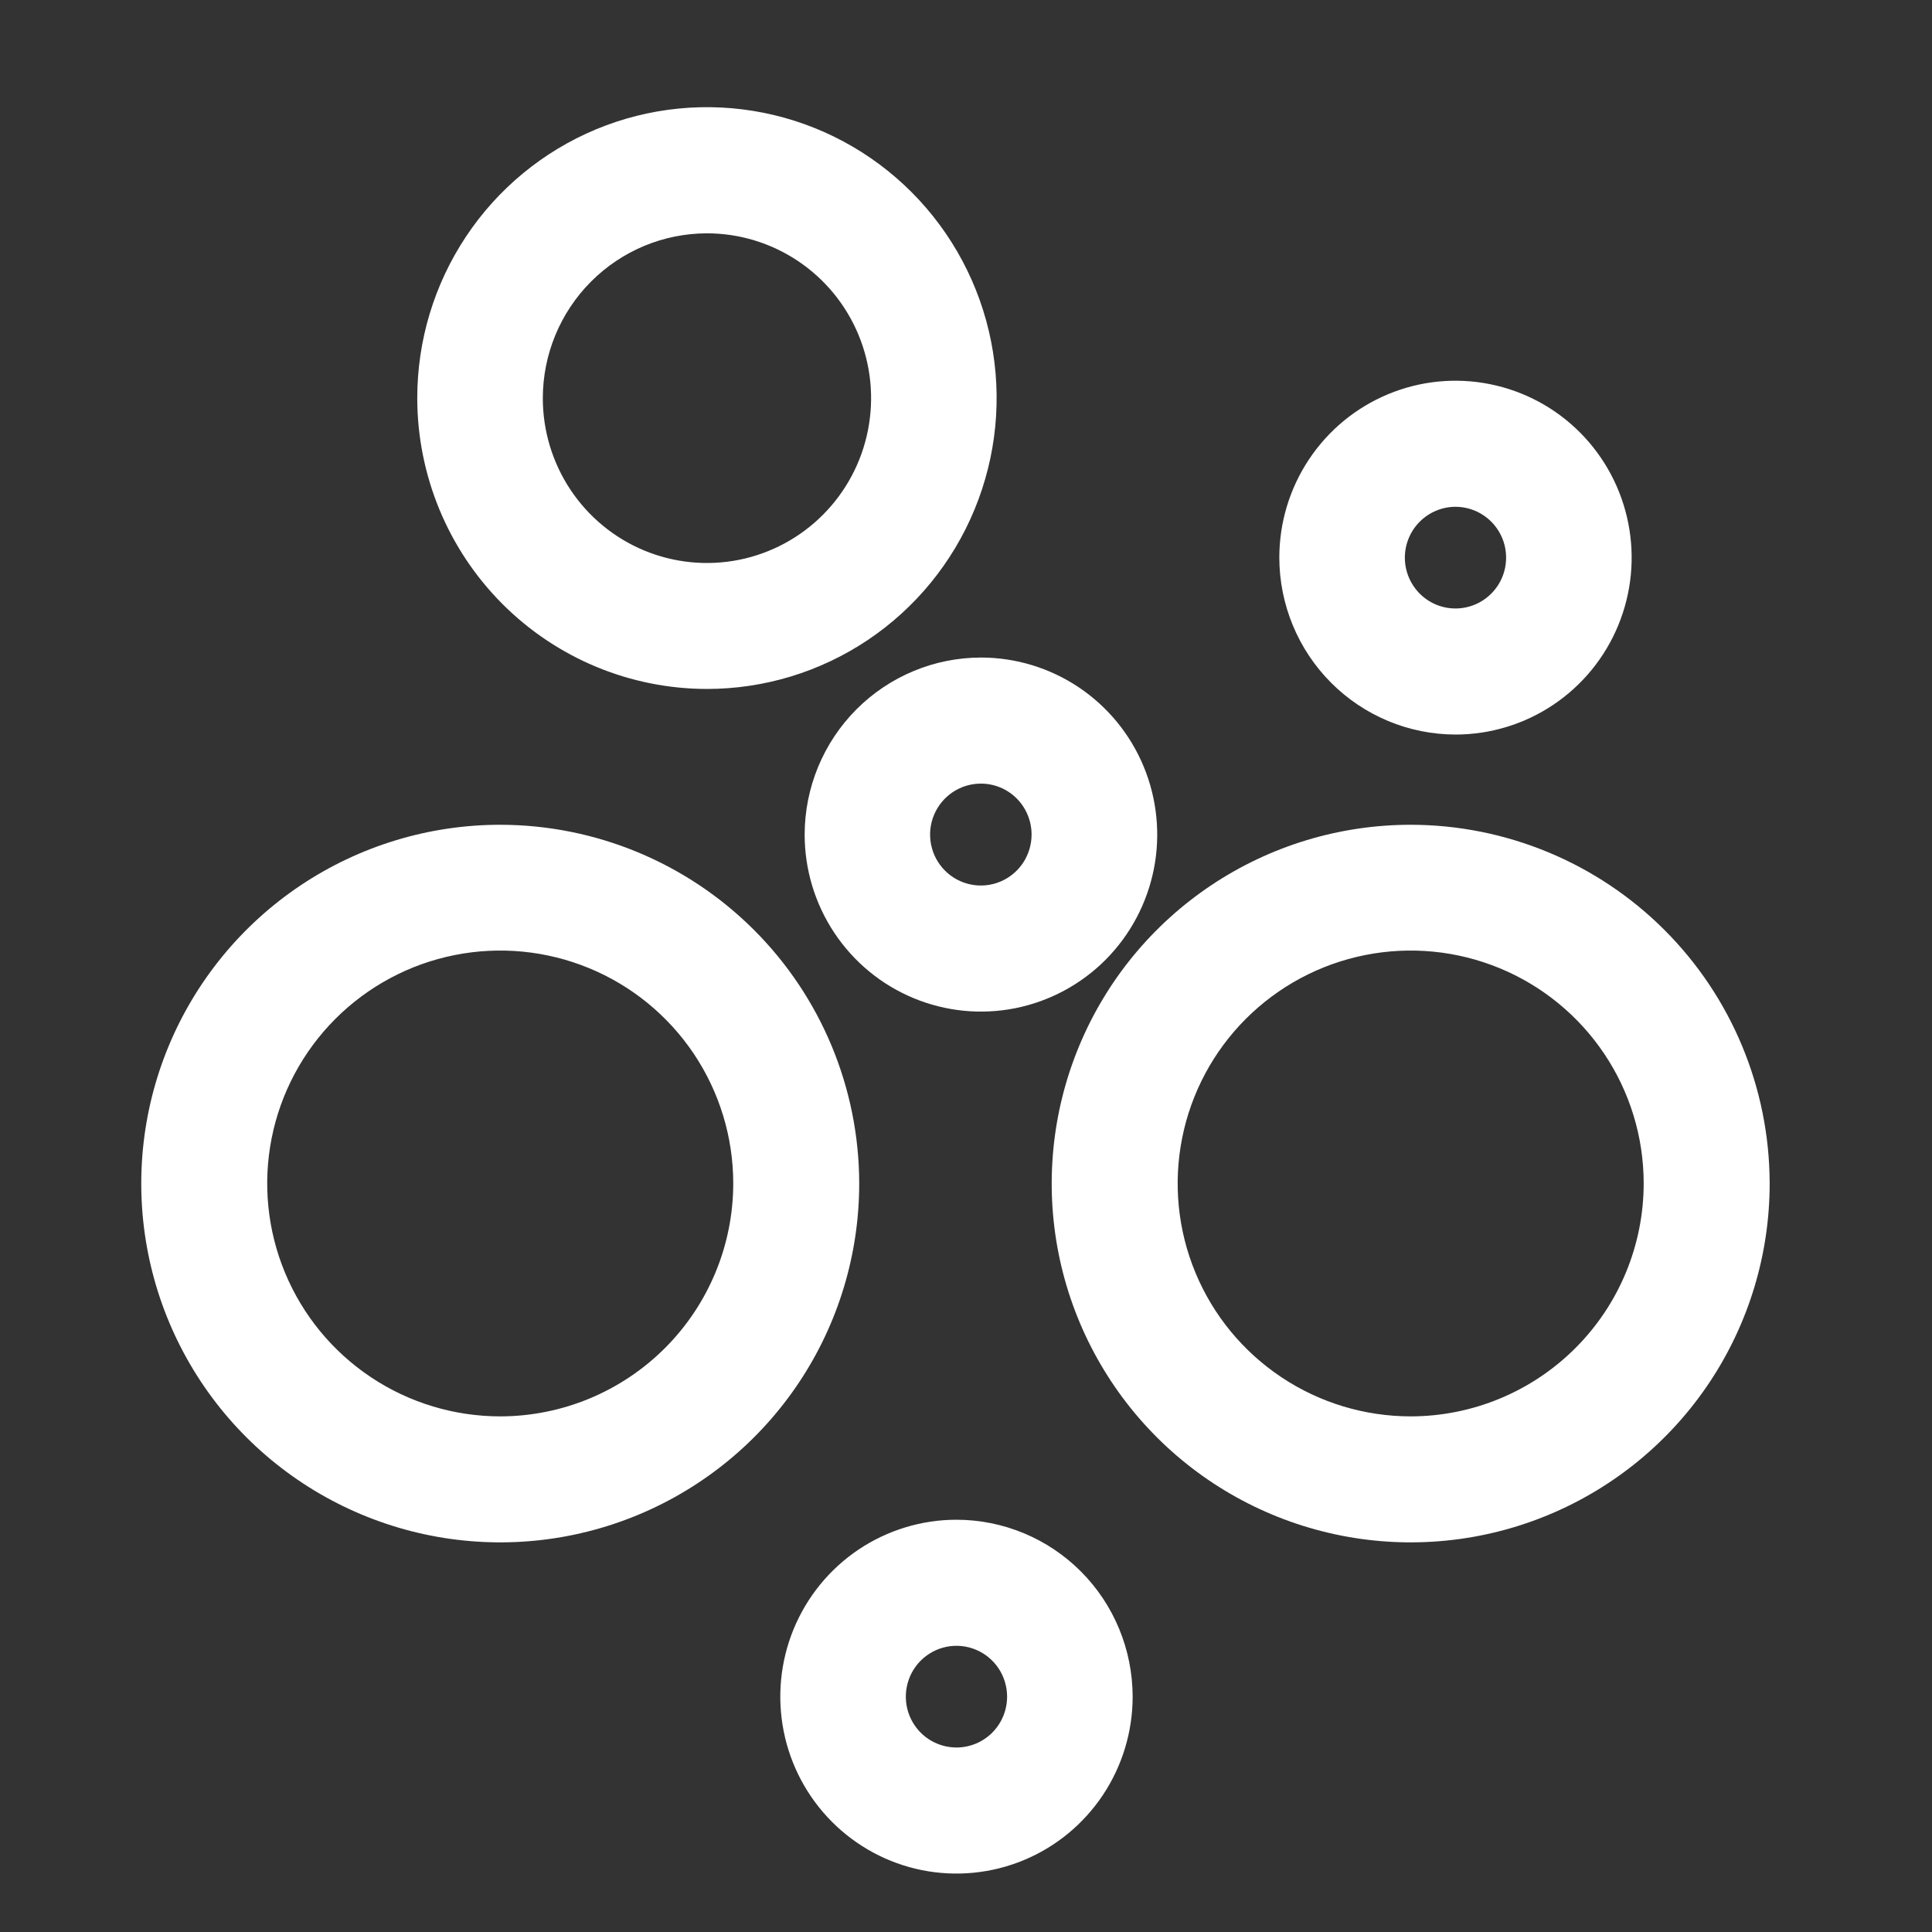
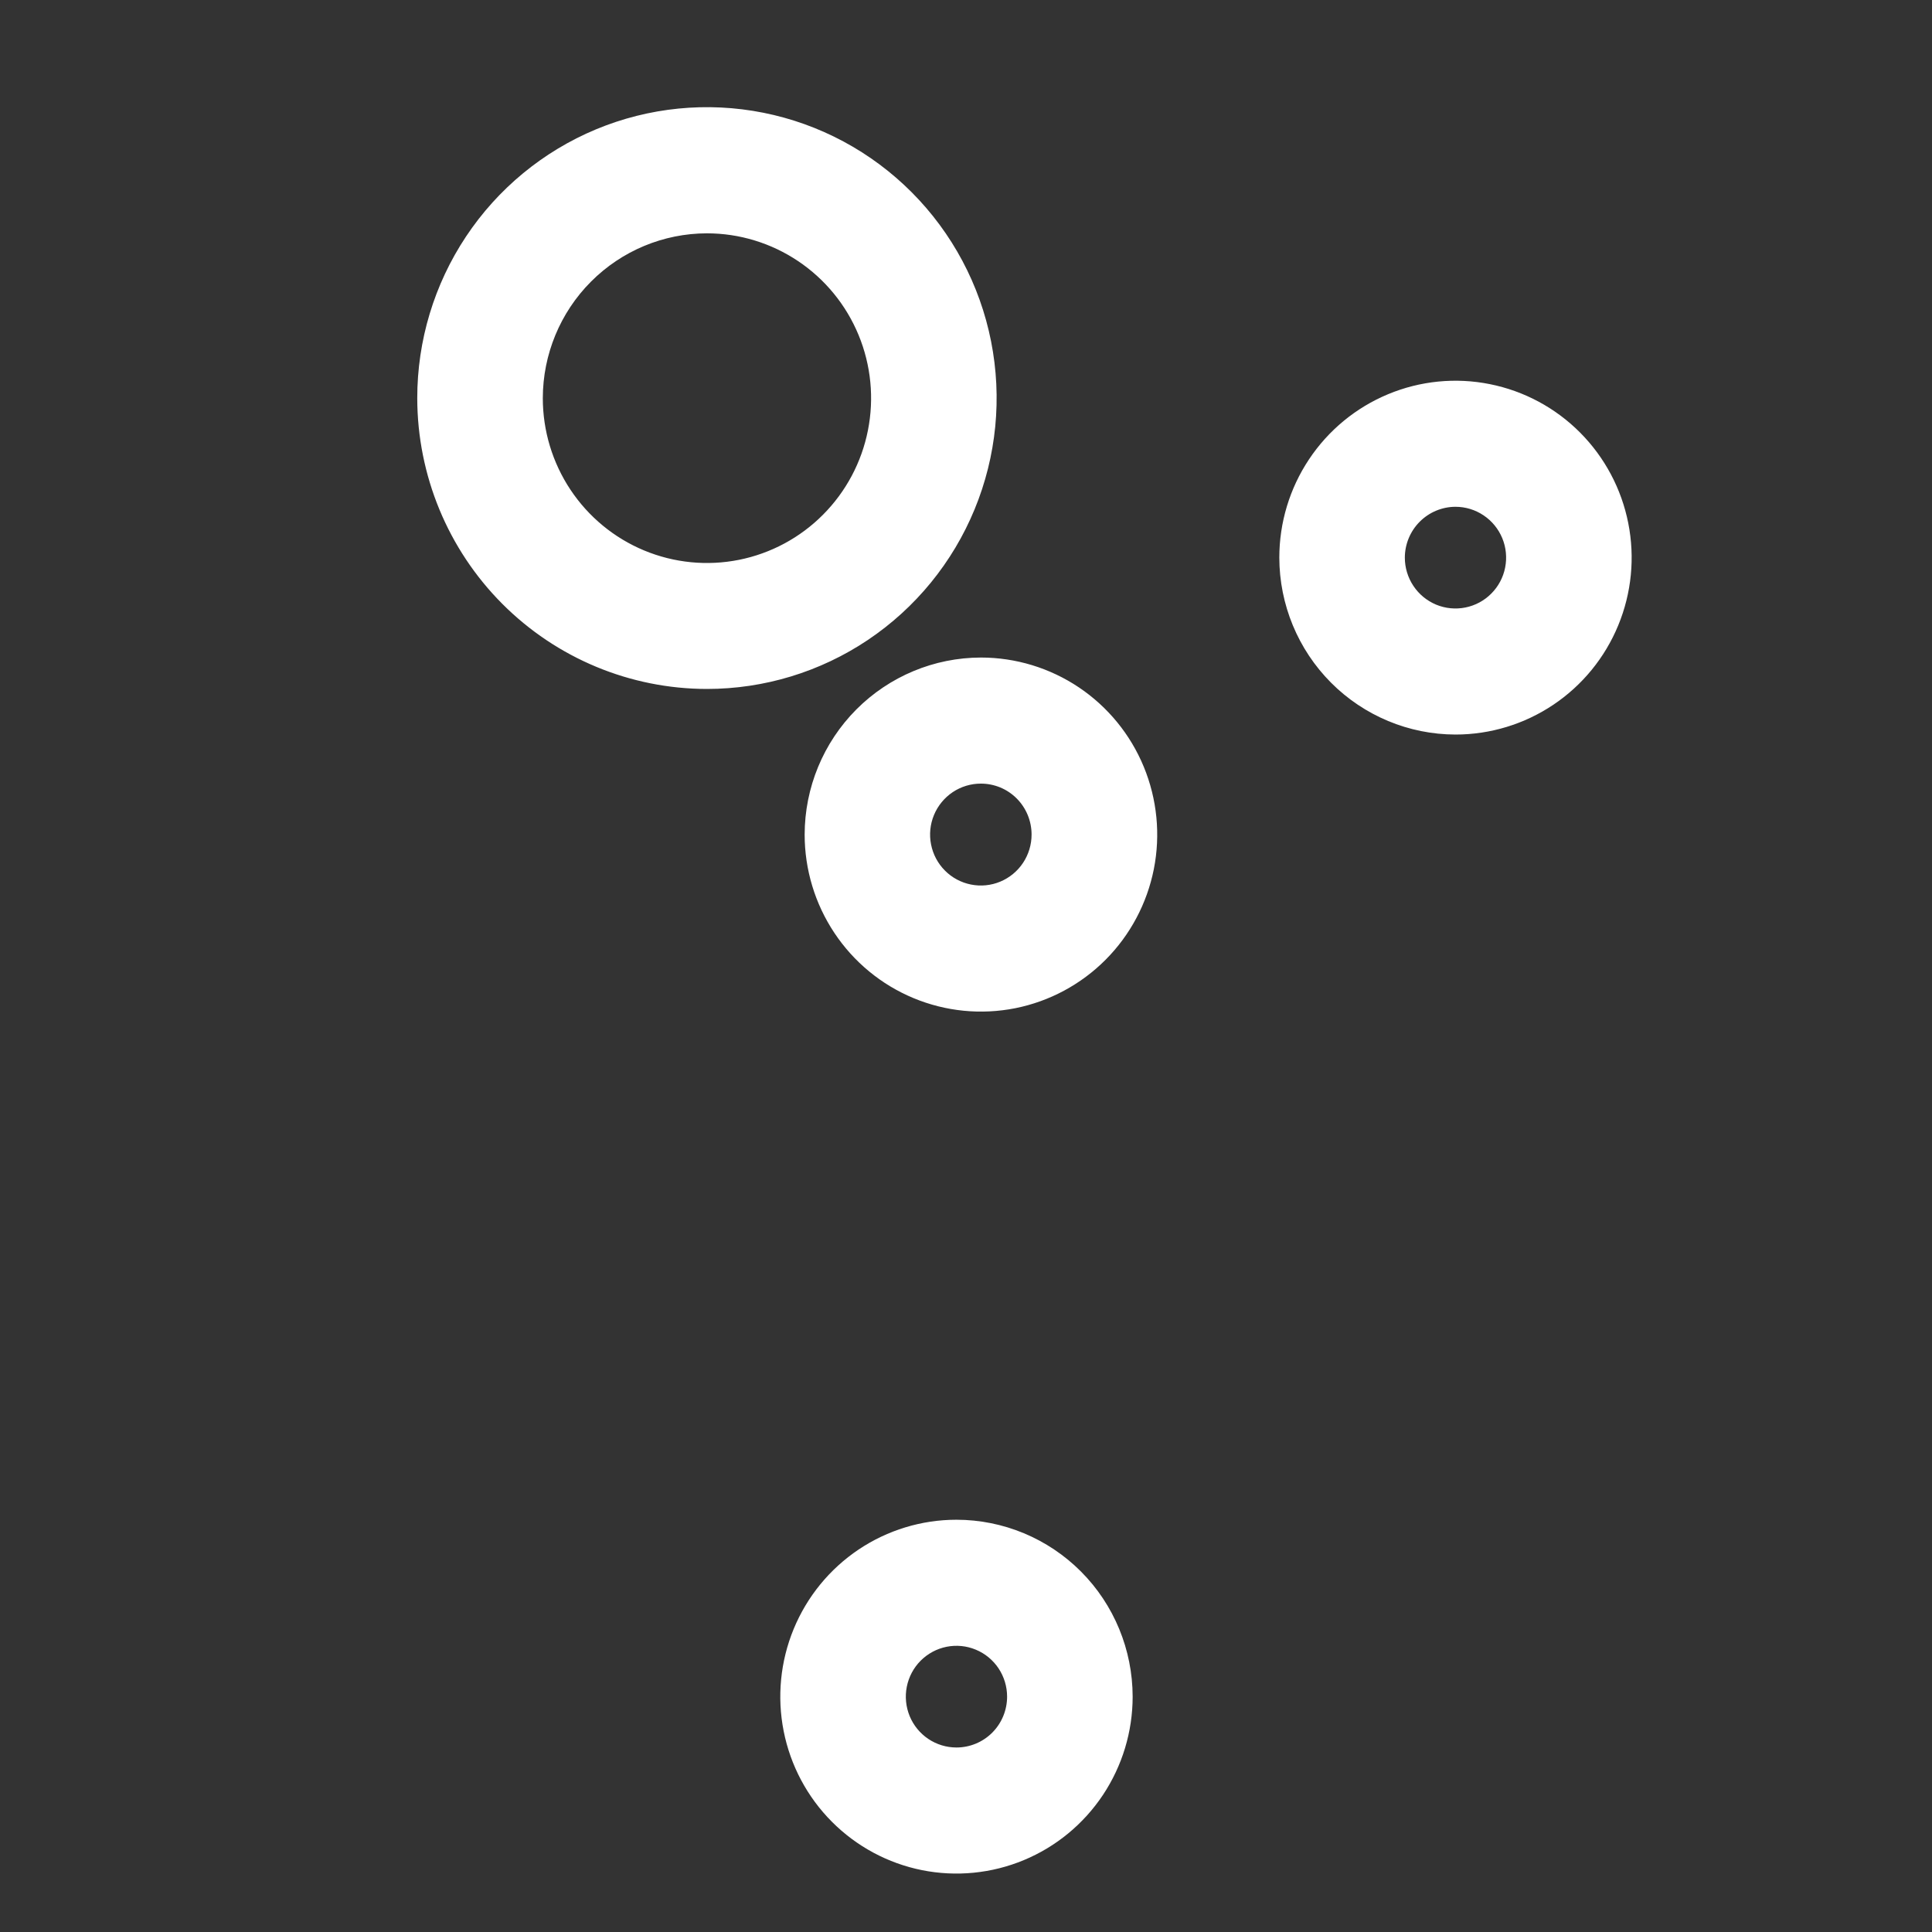
<svg xmlns="http://www.w3.org/2000/svg" width="70" height="70" viewBox="0 0 70 70" fill="none">
  <rect x="0" y="0" width="70" height="70" fill="#333333" stroke="none" />
  <path d="M25.614 24.962C27.69 24.962 29.72 24.344 31.446 23.186C33.172 22.028 34.517 20.381 35.311 18.455C36.106 16.529 36.313 14.41 35.908 12.365C35.503 10.32 34.503 8.442 33.034 6.968C31.566 5.495 29.696 4.491 27.659 4.085C25.623 3.679 23.513 3.888 21.595 4.686C19.677 5.485 18.038 6.836 16.885 8.57C15.732 10.303 15.117 12.342 15.118 14.426C15.121 17.221 16.228 19.899 18.196 21.875C20.164 23.85 22.832 24.96 25.614 24.962ZM25.614 8.454C26.79 8.454 27.94 8.805 28.918 9.461C29.896 10.117 30.659 11.05 31.109 12.141C31.559 13.232 31.677 14.433 31.447 15.591C31.218 16.75 30.651 17.814 29.819 18.649C28.988 19.485 27.928 20.053 26.774 20.284C25.621 20.514 24.425 20.396 23.338 19.944C22.251 19.492 21.323 18.727 20.669 17.744C20.016 16.762 19.667 15.608 19.667 14.426C19.669 12.843 20.296 11.325 21.411 10.206C22.526 9.086 24.037 8.456 25.614 8.454ZM52.735 26.614C53.997 26.614 55.232 26.238 56.281 25.534C57.331 24.83 58.149 23.829 58.632 22.657C59.115 21.486 59.242 20.197 58.995 18.954C58.749 17.71 58.141 16.568 57.249 15.672C56.356 14.775 55.218 14.165 53.98 13.918C52.742 13.67 51.459 13.797 50.292 14.283C49.126 14.768 48.129 15.589 47.428 16.643C46.726 17.697 46.352 18.937 46.352 20.204C46.355 21.904 47.028 23.532 48.225 24.734C49.421 25.935 51.043 26.611 52.735 26.614ZM52.735 18.362C53.098 18.362 53.453 18.47 53.754 18.673C54.056 18.875 54.291 19.163 54.43 19.499C54.569 19.836 54.605 20.206 54.534 20.564C54.464 20.921 54.289 21.25 54.032 21.507C53.776 21.765 53.449 21.94 53.093 22.011C52.737 22.082 52.368 22.046 52.033 21.907C51.698 21.767 51.411 21.531 51.21 21.228C51.008 20.925 50.9 20.569 50.9 20.204C50.901 19.716 51.095 19.248 51.439 18.903C51.783 18.558 52.249 18.363 52.735 18.362ZM29.154 30.238C29.154 31.506 29.529 32.746 30.231 33.801C30.933 34.856 31.93 35.678 33.097 36.163C34.264 36.649 35.548 36.776 36.787 36.529C38.026 36.281 39.164 35.67 40.058 34.773C40.951 33.876 41.559 32.733 41.806 31.489C42.052 30.245 41.925 28.956 41.442 27.784C40.959 26.612 40.14 25.61 39.09 24.905C38.039 24.201 36.804 23.824 35.541 23.824C33.848 23.826 32.225 24.503 31.027 25.705C29.83 26.907 29.156 28.538 29.154 30.238ZM37.376 30.238C37.376 30.603 37.268 30.96 37.066 31.264C36.864 31.568 36.576 31.804 36.24 31.944C35.904 32.084 35.534 32.12 35.178 32.048C34.821 31.977 34.493 31.801 34.236 31.542C33.979 31.284 33.804 30.954 33.734 30.596C33.663 30.238 33.7 29.866 33.84 29.529C33.98 29.192 34.216 28.904 34.519 28.701C34.822 28.499 35.178 28.391 35.541 28.392C35.783 28.392 36.021 28.44 36.244 28.532C36.467 28.625 36.669 28.761 36.84 28.933C37.01 29.104 37.145 29.308 37.237 29.532C37.329 29.756 37.376 29.996 37.376 30.238ZM34.654 55.063C33.392 55.063 32.158 55.439 31.108 56.143C30.058 56.848 29.24 57.849 28.757 59.02C28.274 60.191 28.148 61.48 28.394 62.723C28.64 63.967 29.248 65.109 30.141 66.005C31.034 66.902 32.171 67.512 33.409 67.76C34.647 68.007 35.931 67.88 37.097 67.395C38.264 66.91 39.26 66.088 39.962 65.034C40.663 63.98 41.038 62.741 41.038 61.473C41.036 59.773 40.364 58.143 39.167 56.941C37.97 55.74 36.347 55.064 34.654 55.063ZM34.654 63.315C34.291 63.315 33.937 63.207 33.635 63.005C33.333 62.802 33.098 62.515 32.959 62.178C32.821 61.841 32.784 61.471 32.855 61.114C32.926 60.756 33.1 60.428 33.357 60.17C33.614 59.913 33.941 59.737 34.296 59.666C34.652 59.595 35.021 59.631 35.356 59.771C35.692 59.91 35.978 60.146 36.18 60.449C36.381 60.752 36.489 61.108 36.489 61.473C36.489 61.962 36.296 62.43 35.952 62.776C35.608 63.121 35.141 63.315 34.654 63.315Z" fill="white" />
-   <path d="M51.116 29.883C48.542 29.882 46.026 30.644 43.887 32.073C41.747 33.502 40.079 35.533 39.095 37.91C38.11 40.286 37.853 42.901 38.356 45.424C38.859 47.946 40.1 50.263 41.92 52.081C43.741 53.898 46.06 55.135 48.585 55.635C51.109 56.135 53.725 55.875 56.101 54.888C58.478 53.901 60.508 52.232 61.935 50.092C63.362 47.951 64.122 45.436 64.118 42.864C64.11 39.421 62.737 36.121 60.3 33.688C57.863 31.255 54.56 29.887 51.116 29.883ZM51.116 51.318C49.446 51.318 47.814 50.825 46.426 49.898C45.037 48.972 43.954 47.656 43.314 46.114C42.674 44.574 42.506 42.877 42.83 41.241C43.154 39.604 43.956 38.1 45.135 36.919C46.314 35.738 47.817 34.932 49.454 34.605C51.091 34.277 52.788 34.442 54.331 35.078C55.874 35.714 57.194 36.794 58.124 38.179C59.054 39.565 59.551 41.195 59.554 42.864C59.556 45.103 58.669 47.252 57.086 48.837C55.504 50.422 53.356 51.315 51.116 51.318ZM18.128 29.883C15.555 29.882 13.039 30.644 10.899 32.073C8.76 33.502 7.092 35.533 6.107 37.91C5.123 40.286 4.866 42.901 5.369 45.424C5.872 47.946 7.112 50.263 8.933 52.081C10.754 53.898 13.073 55.135 15.597 55.635C18.122 56.135 20.738 55.875 23.114 54.888C25.491 53.901 27.521 52.232 28.948 50.092C30.375 47.951 31.134 45.436 31.131 42.864C31.123 39.421 29.75 36.121 27.313 33.688C24.875 31.255 21.573 29.887 18.128 29.883ZM18.128 51.318C16.459 51.318 14.827 50.825 13.438 49.898C12.05 48.972 10.967 47.656 10.327 46.114C9.687 44.574 9.518 42.877 9.842 41.241C10.166 39.604 10.969 38.1 12.148 36.919C13.327 35.738 14.83 34.932 16.467 34.605C18.104 34.277 19.801 34.442 21.344 35.078C22.887 35.714 24.207 36.794 25.137 38.179C26.066 39.565 26.564 41.195 26.567 42.864C26.569 45.103 25.681 47.252 24.099 48.837C22.516 50.422 20.369 51.315 18.128 51.318Z" fill="white" />
</svg>